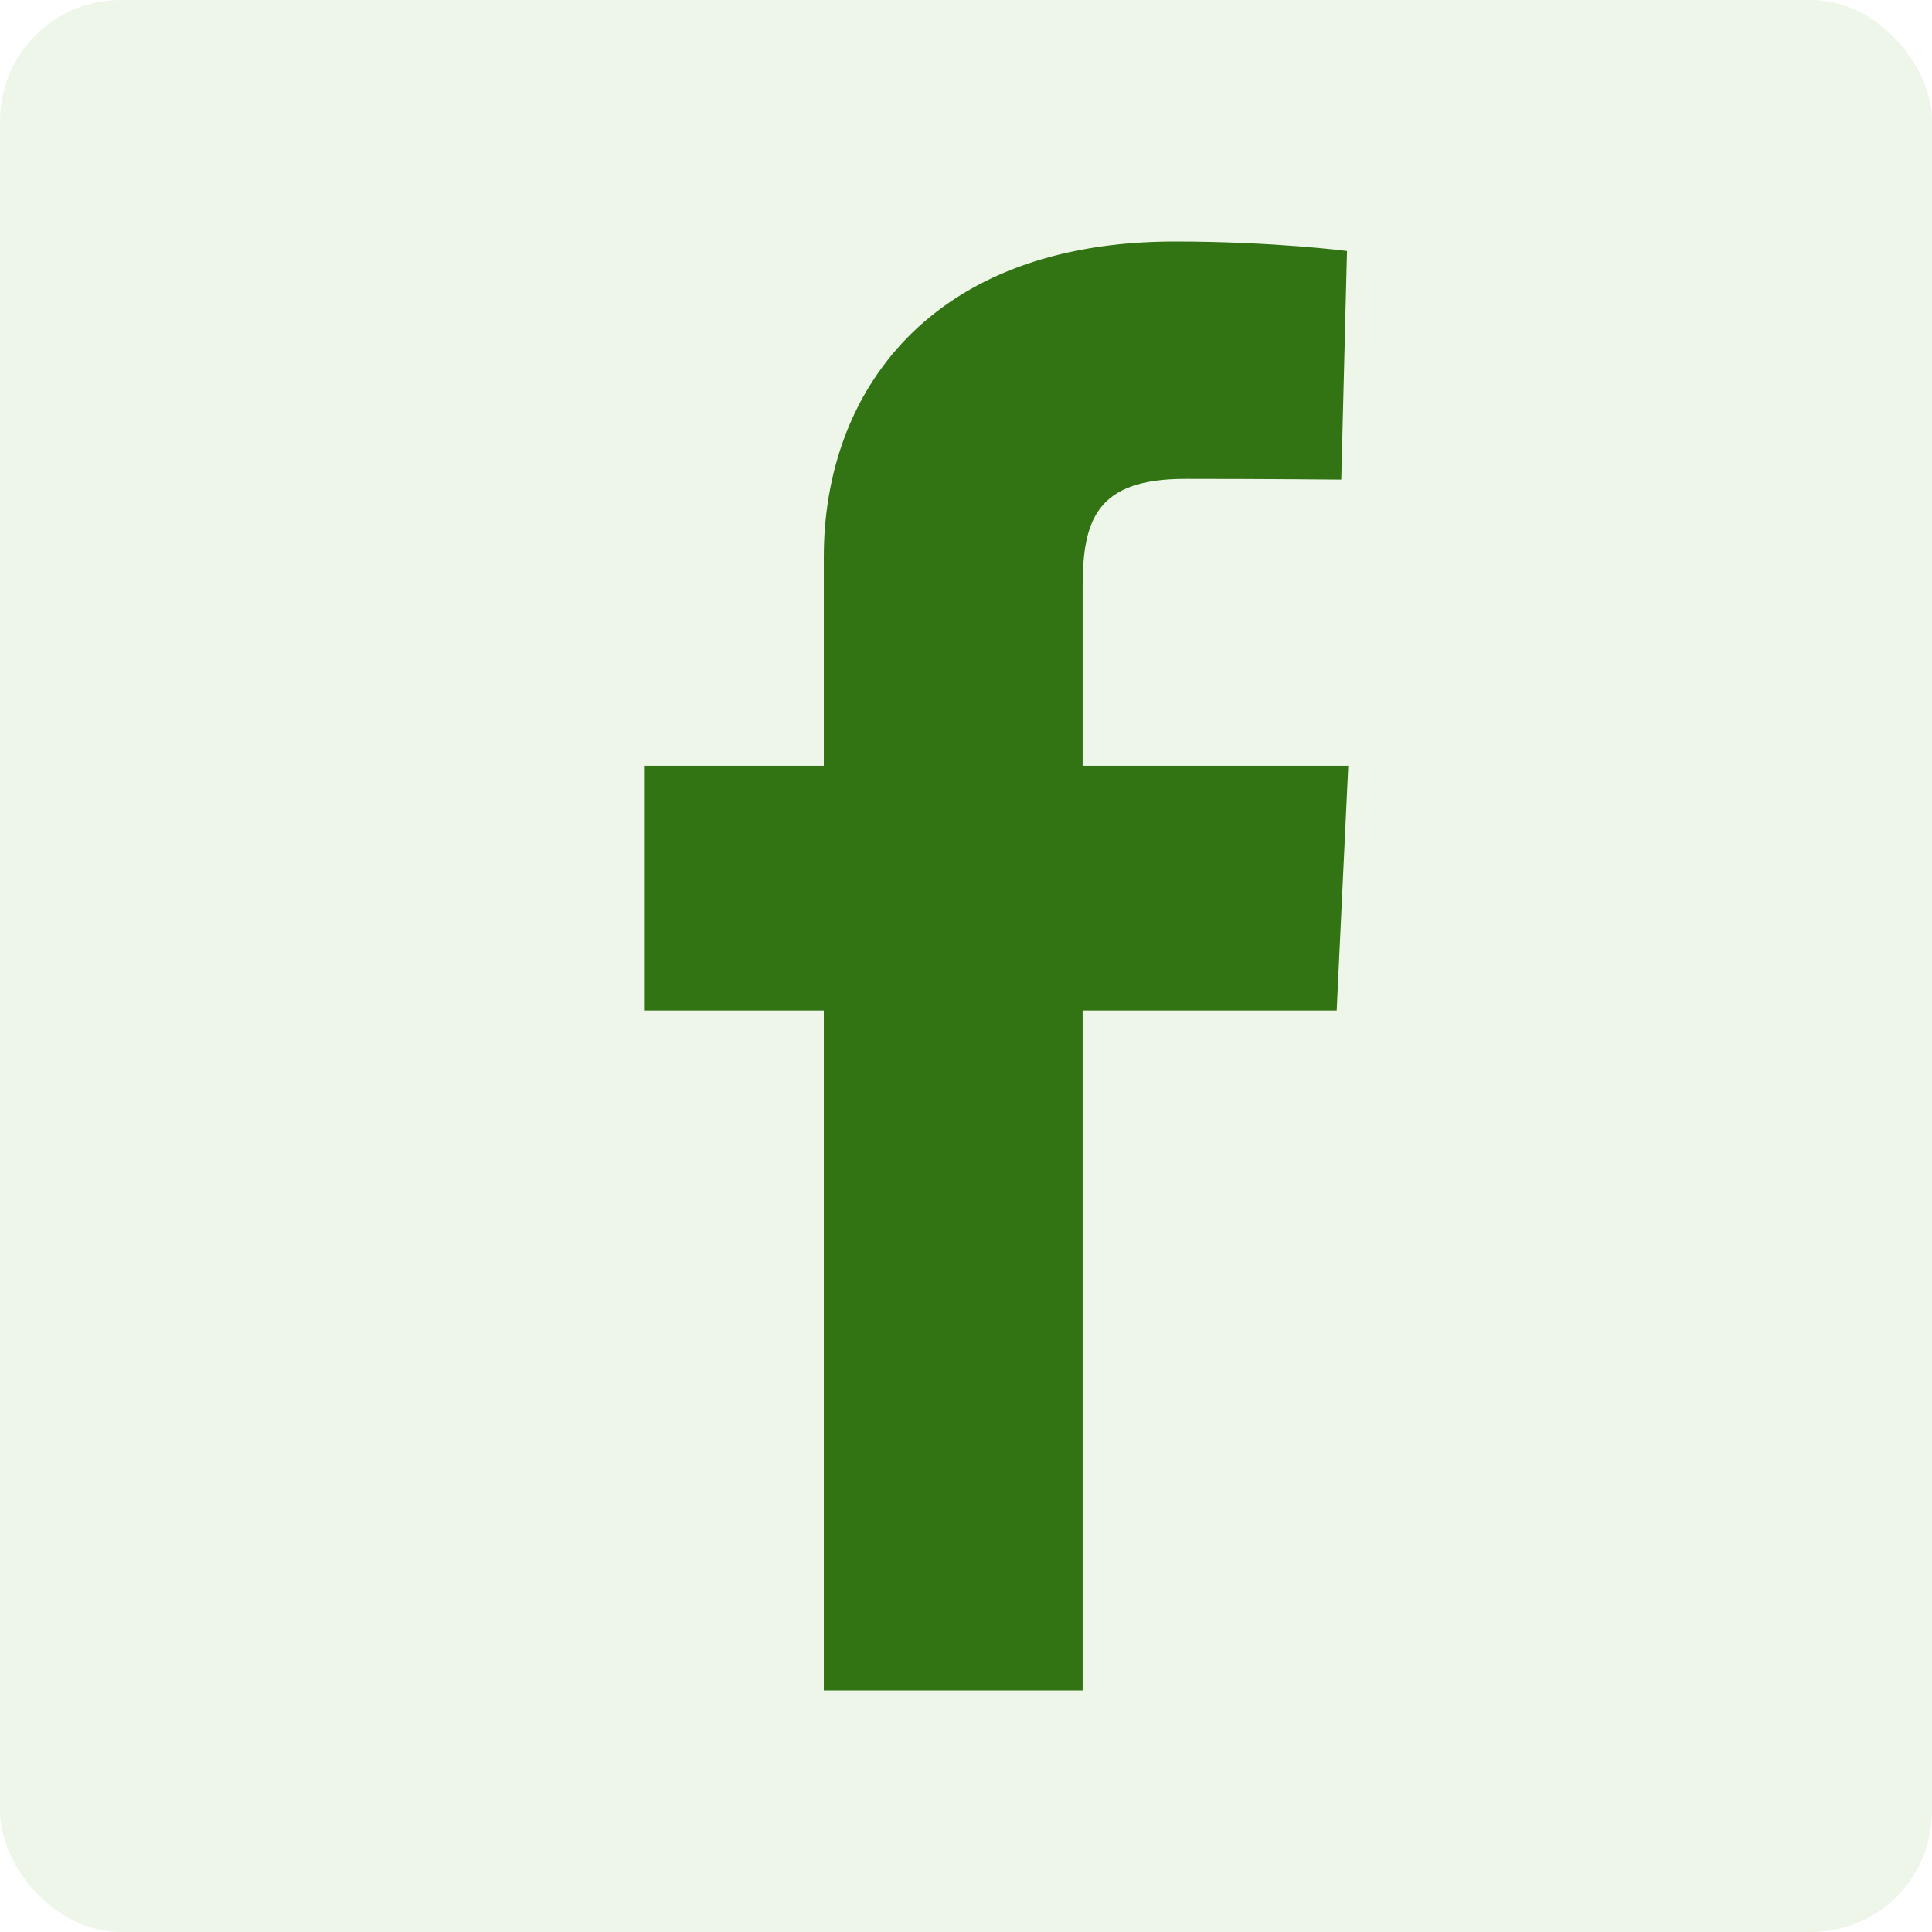
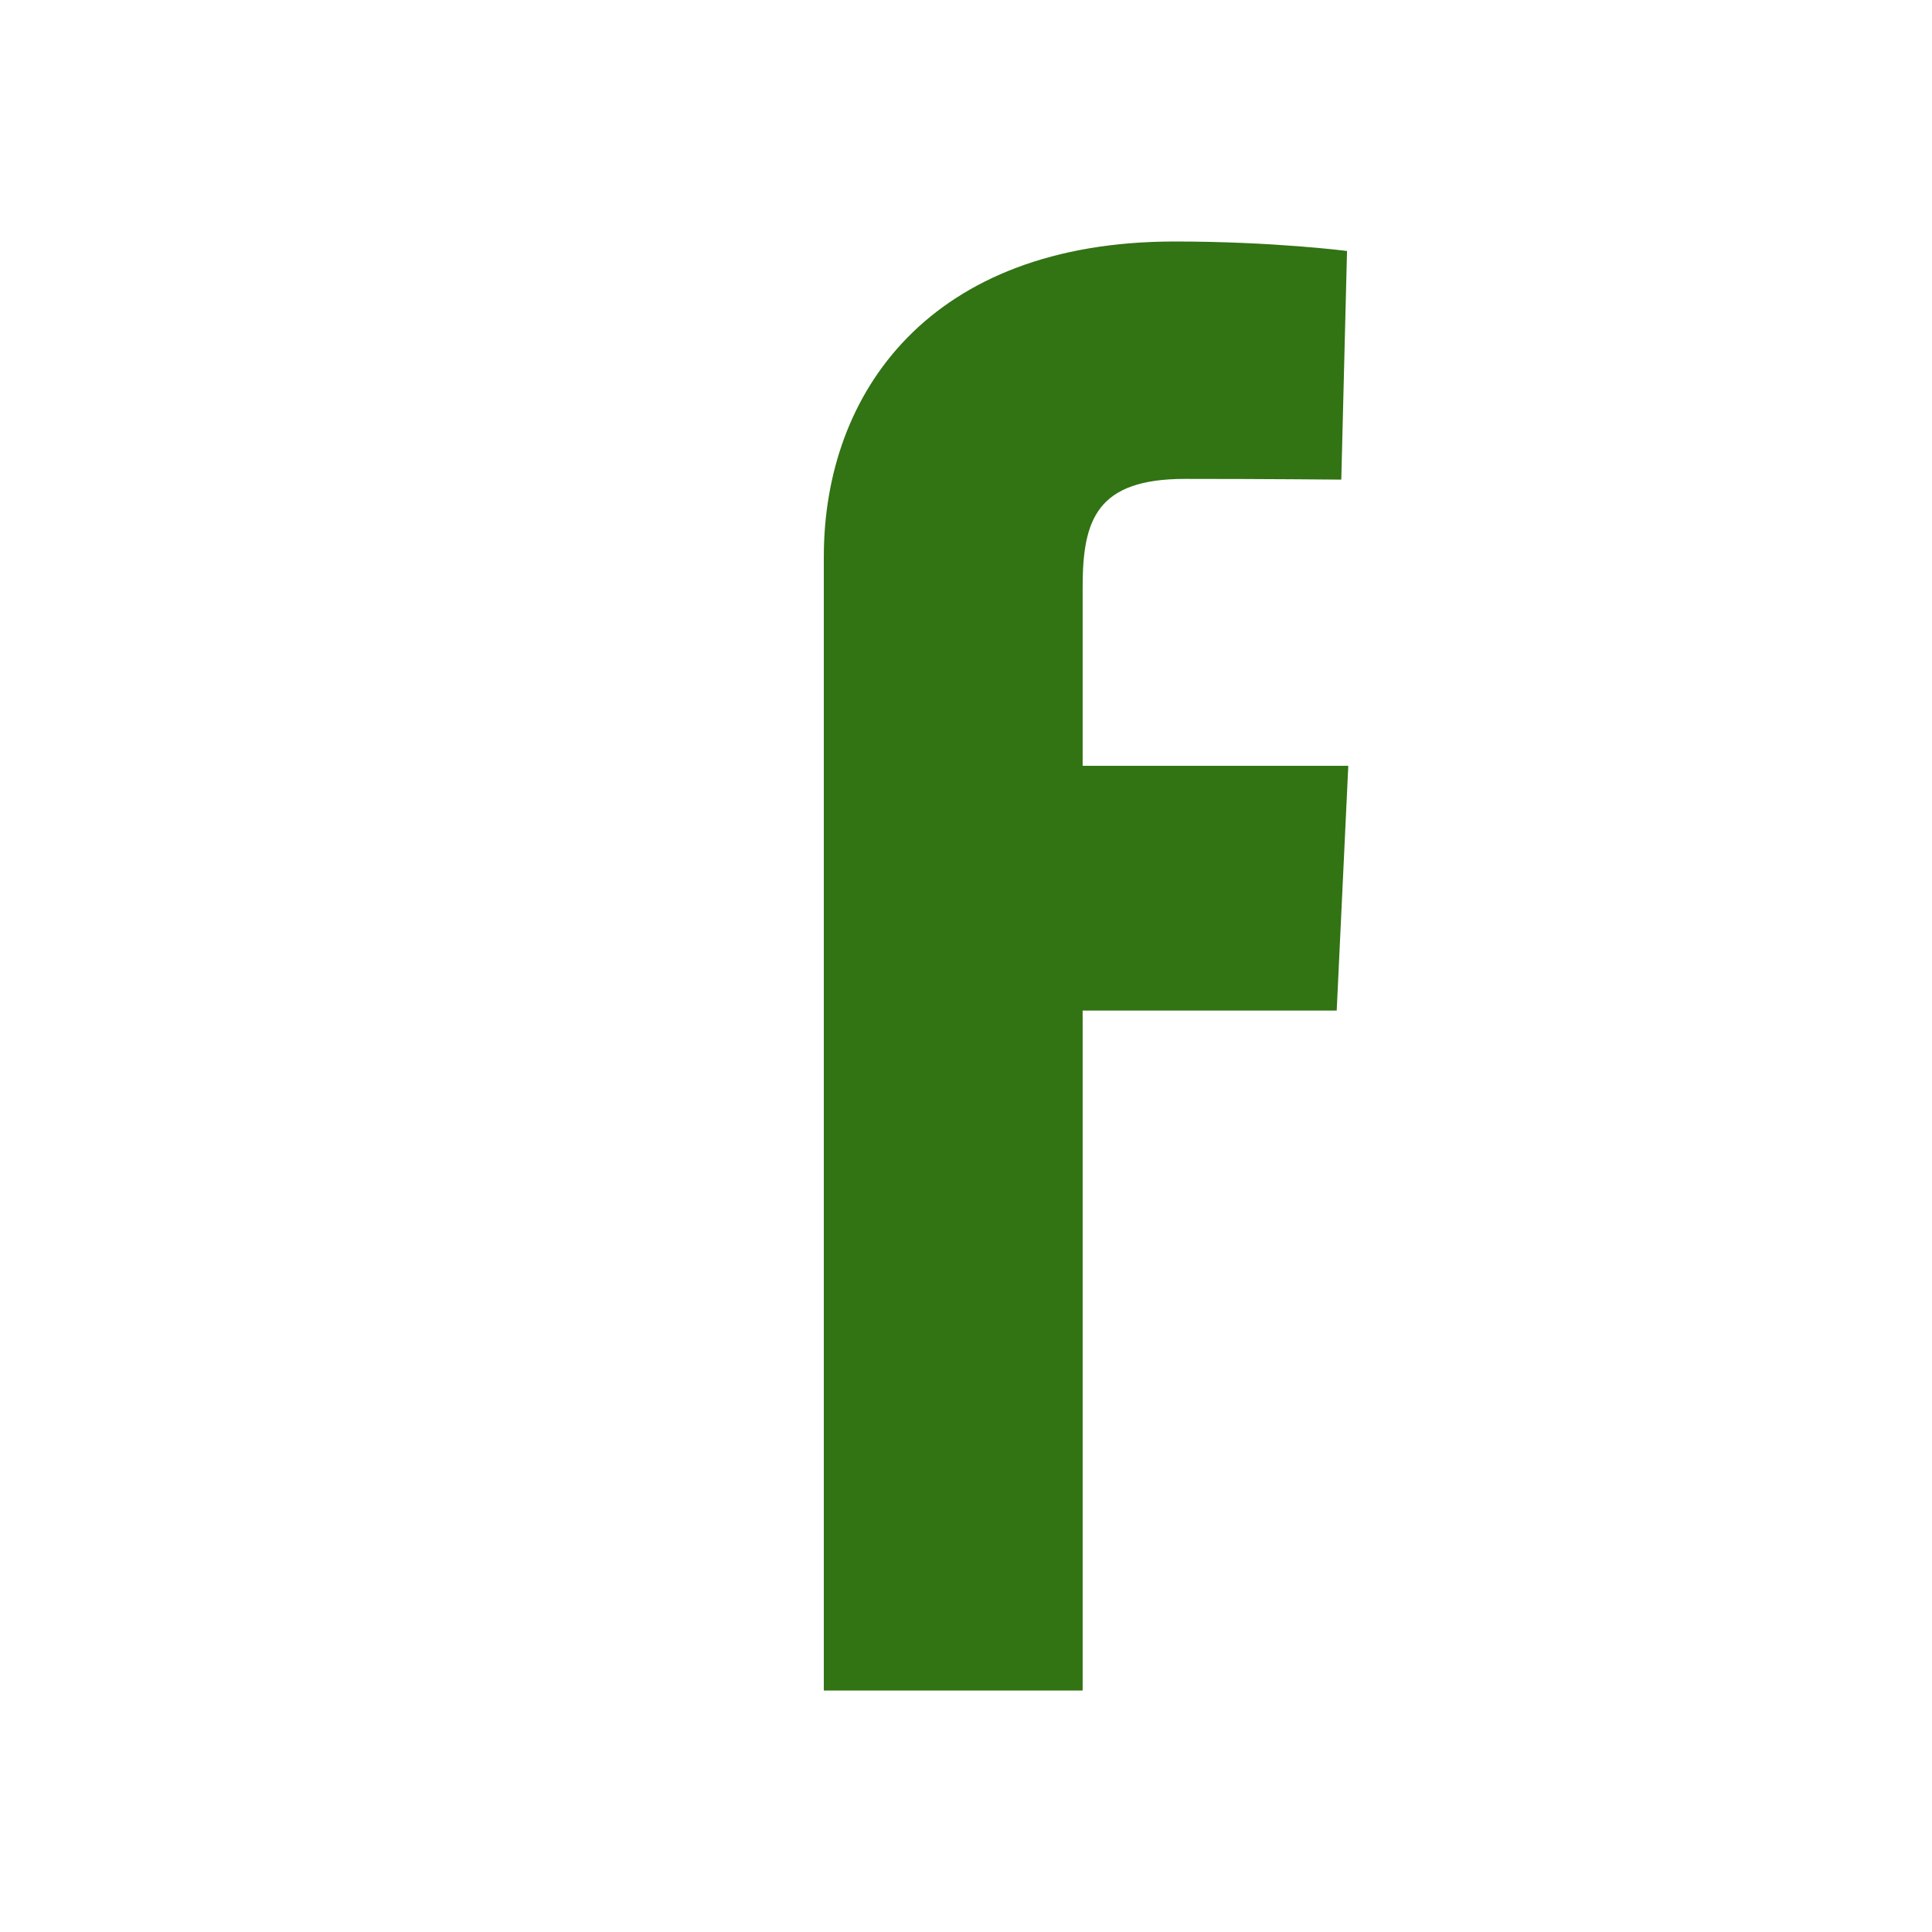
<svg xmlns="http://www.w3.org/2000/svg" width="32" height="32" viewBox="0 0 32 32" fill="none">
-   <rect width="32" height="32" rx="2" fill="#4EA824" fill-opacity="0.1" />
-   <path d="M13.645 28V16.738H10.667V12.684H13.645V9.221C13.645 6.499 15.404 4 19.457 4C21.098 4 22.311 4.157 22.311 4.157L22.216 7.944C22.216 7.944 20.978 7.932 19.628 7.932C18.166 7.932 17.932 8.605 17.932 9.723V12.684H22.332L22.14 16.738H17.932V28H13.645Z" fill="#327314" />
+   <path d="M13.645 28V16.738H10.667H13.645V9.221C13.645 6.499 15.404 4 19.457 4C21.098 4 22.311 4.157 22.311 4.157L22.216 7.944C22.216 7.944 20.978 7.932 19.628 7.932C18.166 7.932 17.932 8.605 17.932 9.723V12.684H22.332L22.14 16.738H17.932V28H13.645Z" fill="#327314" />
</svg>